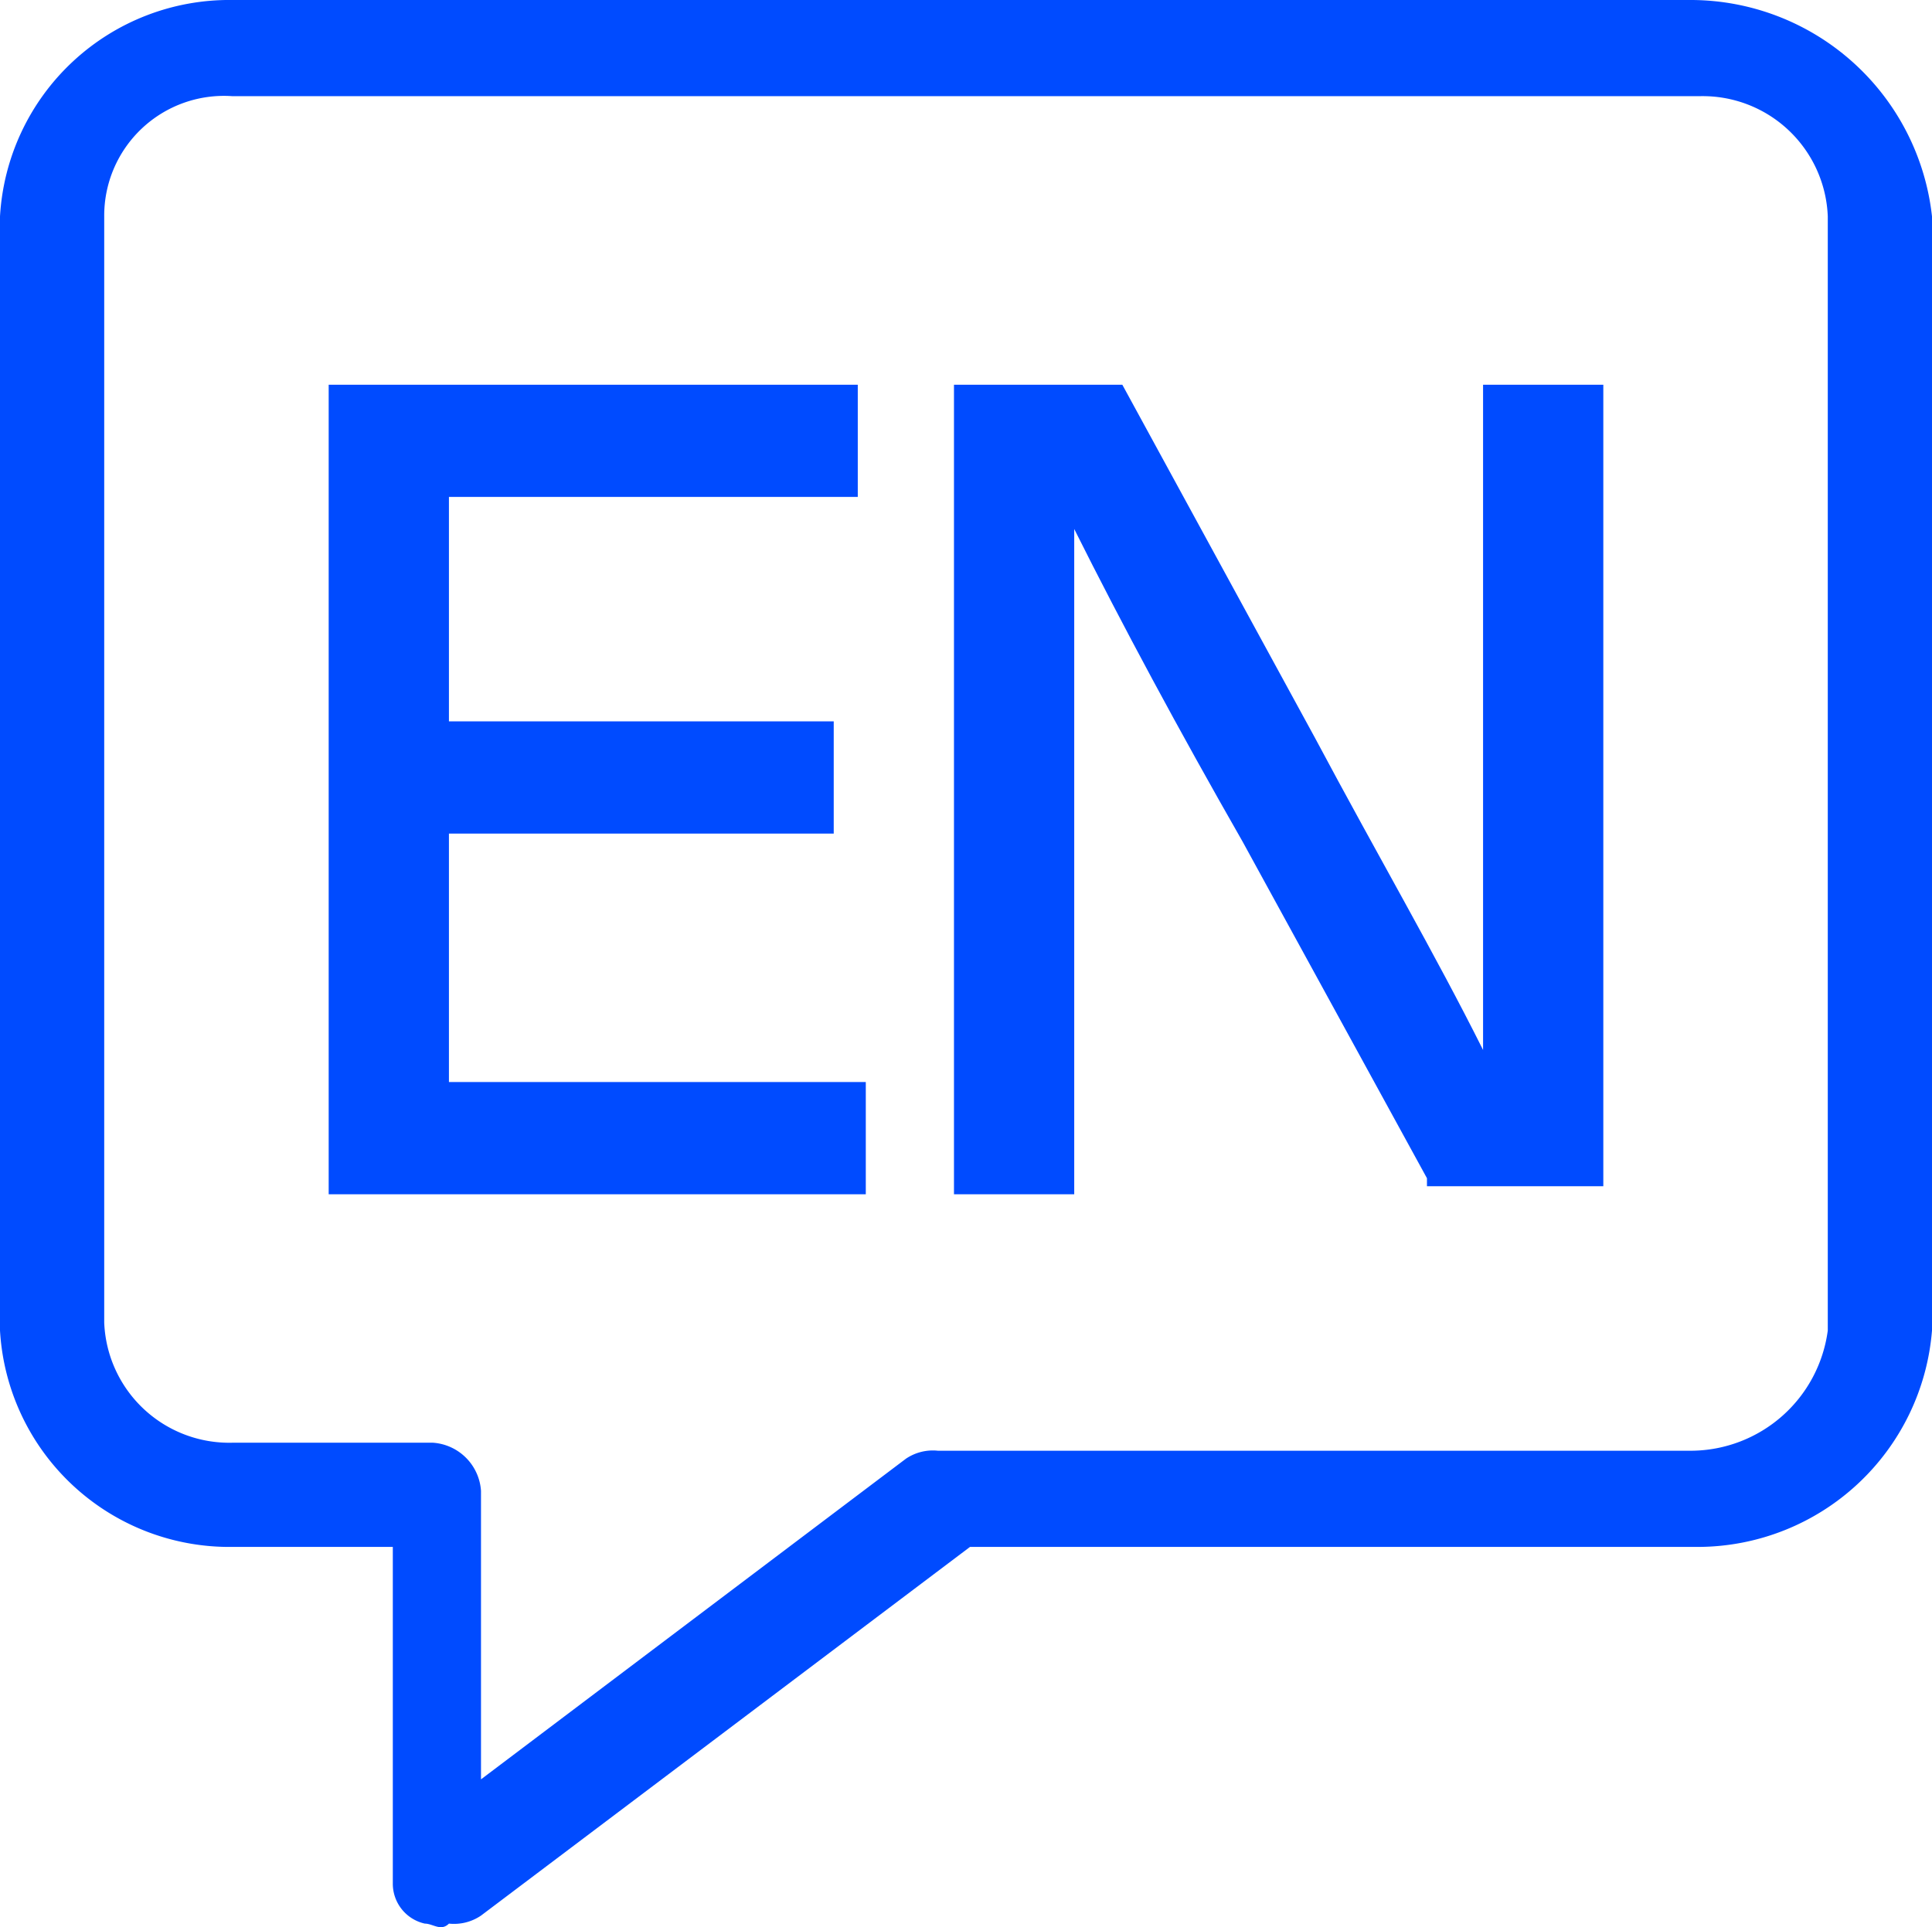
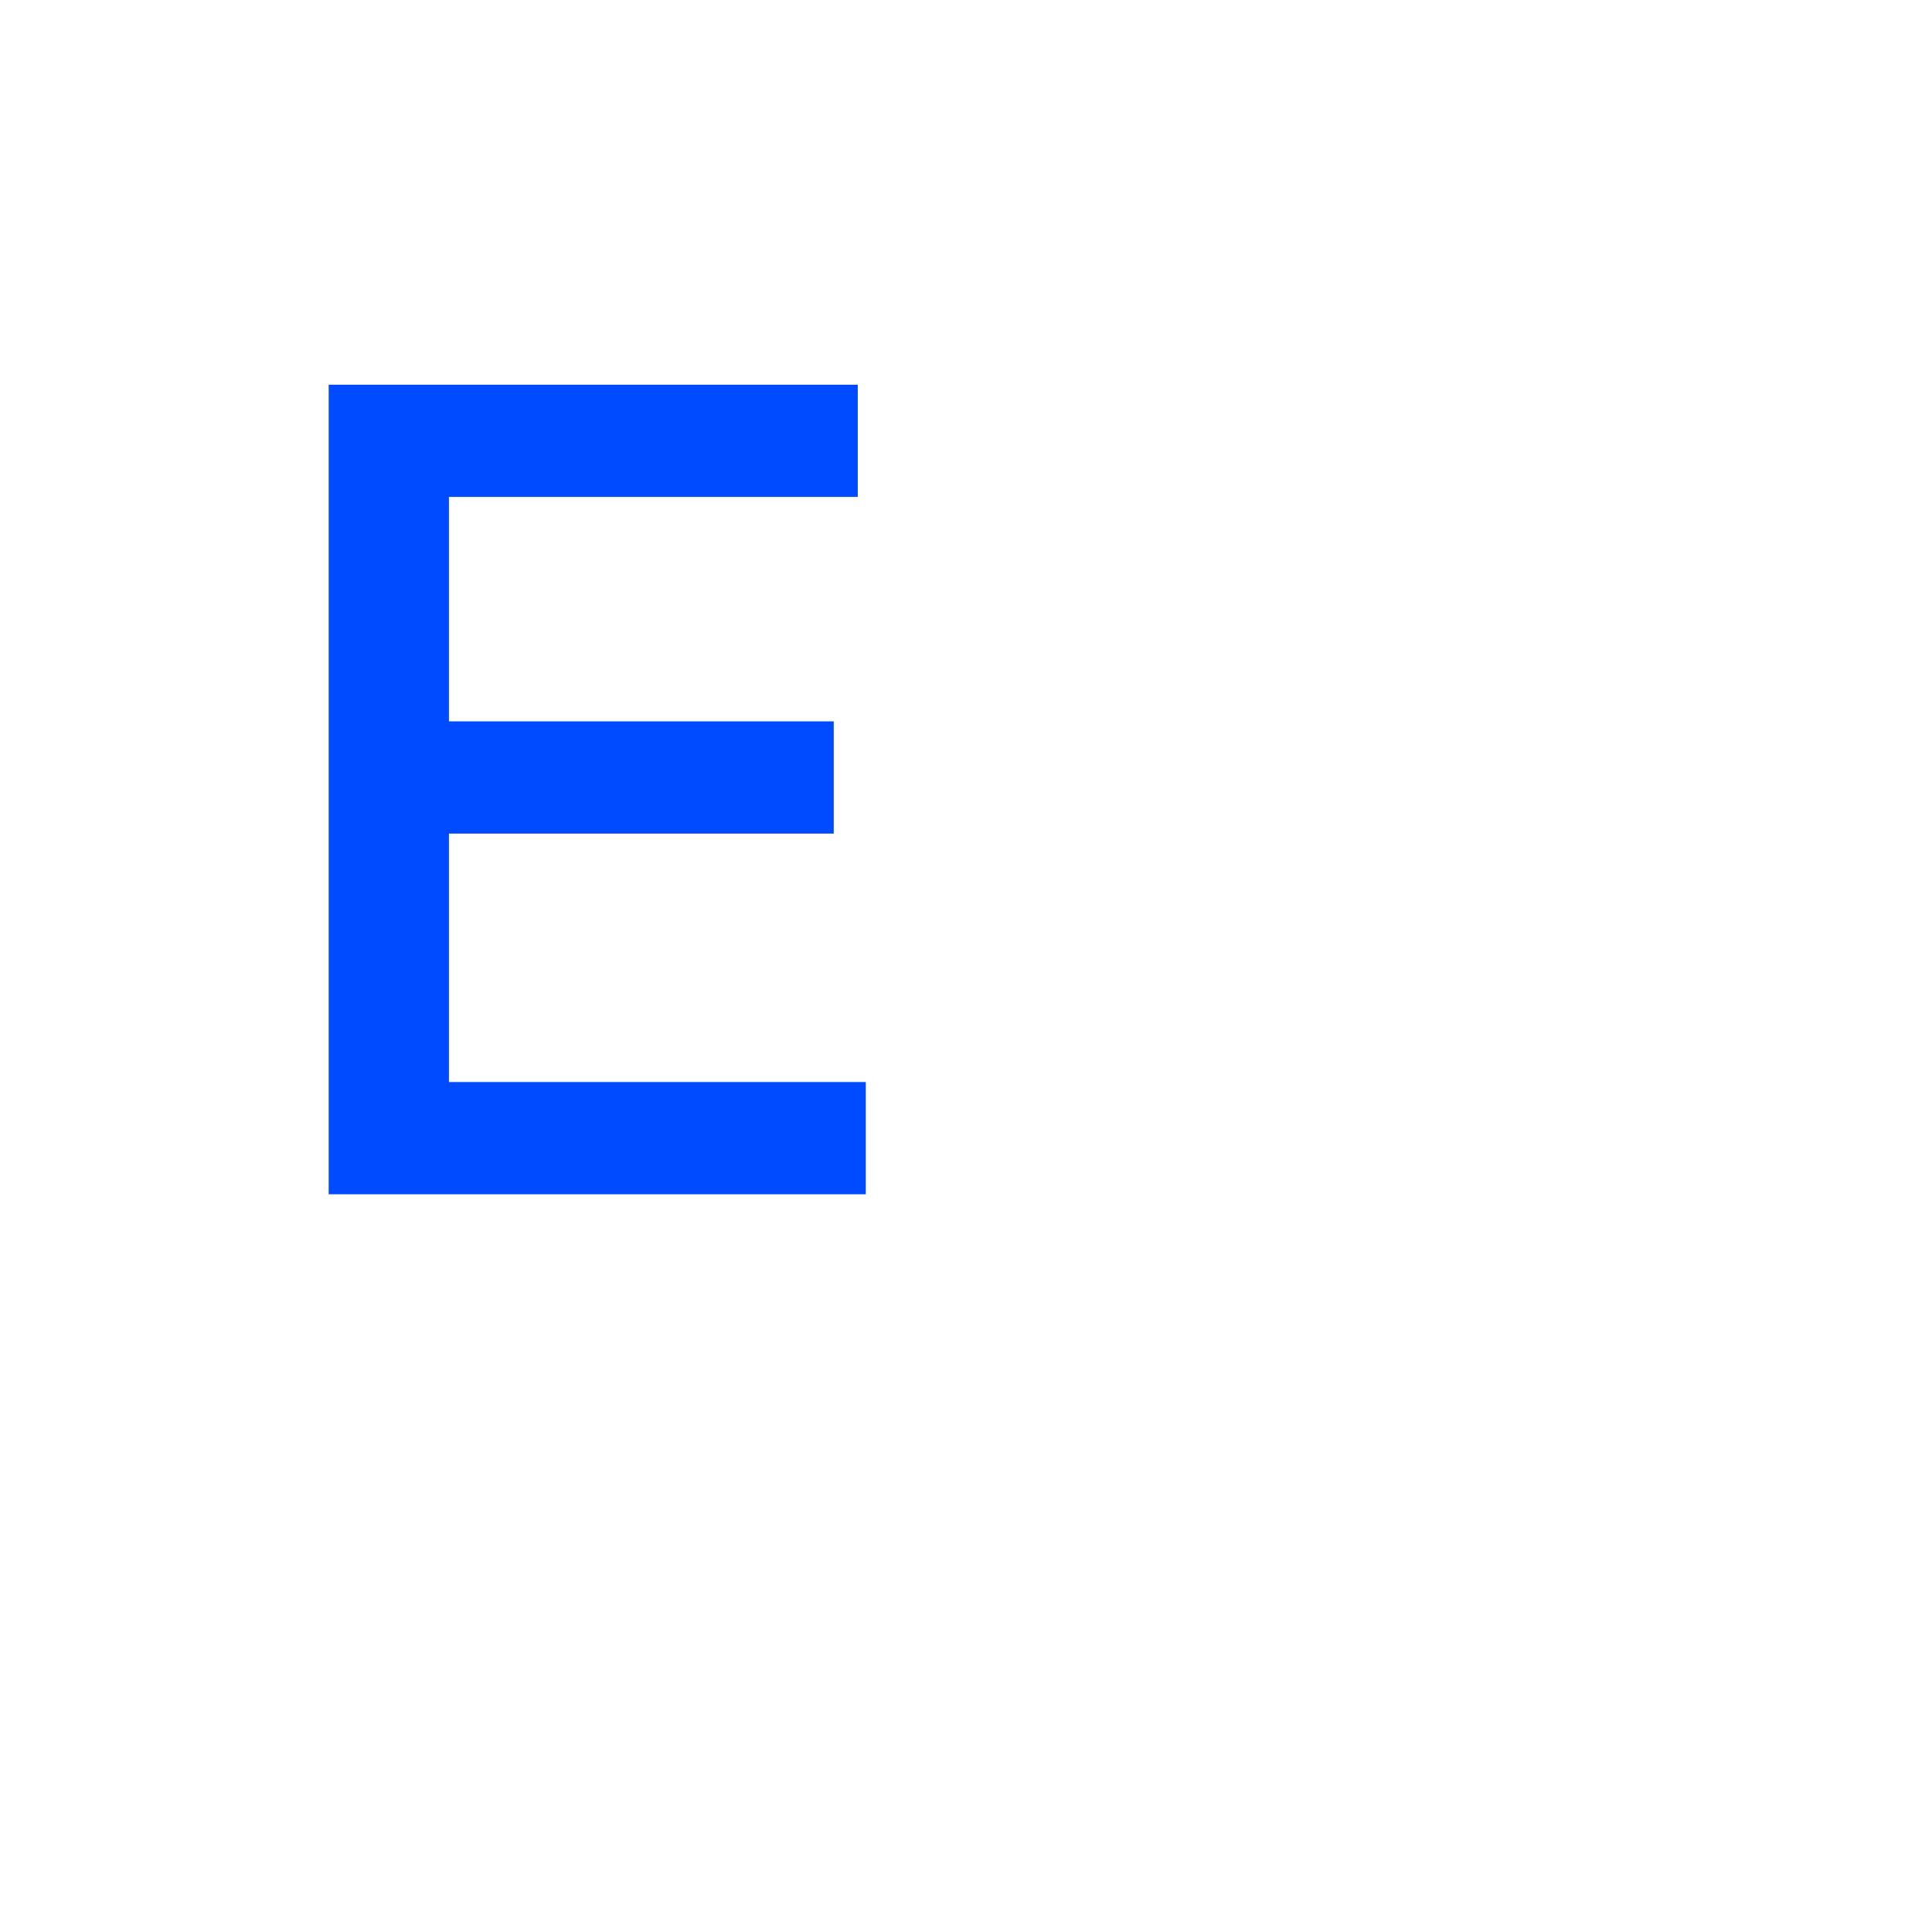
<svg xmlns="http://www.w3.org/2000/svg" id="Language_selector_EN" data-name="Language selector EN" width="24.1" height="24.044" viewBox="0 0 24.1 24.044">
-   <path id="Tracé_195" d="M21.1,0H2.9A2.866,2.866,0,0,0,0,2.7V16.6a2.866,2.866,0,0,0,2.9,2.7h2v4.2a.51.51,0,0,0,.4.5c.1,0,.2.1.3,0a.6.6,0,0,0,.4-.1l6.1-4.6h9.1a2.935,2.935,0,0,0,2.9-2.7V2.7A3.031,3.031,0,0,0,21.1,0Zm1.7,16.6h0a1.728,1.728,0,0,1-1.7,1.5H11.7a.6.6,0,0,0-.4.1L6,22.2V18.6a.645.645,0,0,0-.6-.6H2.9a1.561,1.561,0,0,1-1.6-1.5V2.7A1.494,1.494,0,0,1,2.9,1.2H21.2a1.561,1.561,0,0,1,1.6,1.5Z" fill="#004bff" />
  <g id="Group_364" data-name="Group 364">
    <path id="Path_921" data-name="Path 921" d="M5.6,10.4h4.8V9H5.6V6.2h5.1V4.8H4.1V14.9h6.7V13.5H5.6Z" fill="#004bff" />
-     <path id="Path_922" data-name="Path 922" d="M18.5,4.8v8.3c-.6-1.2-1.3-2.4-2.1-3.9L14,4.8H11.9V14.9h1.5V6.6q.9,1.8,2.1,3.9l2.3,4.2v.1H20V4.8Z" fill="#004bff" />
  </g>
</svg>